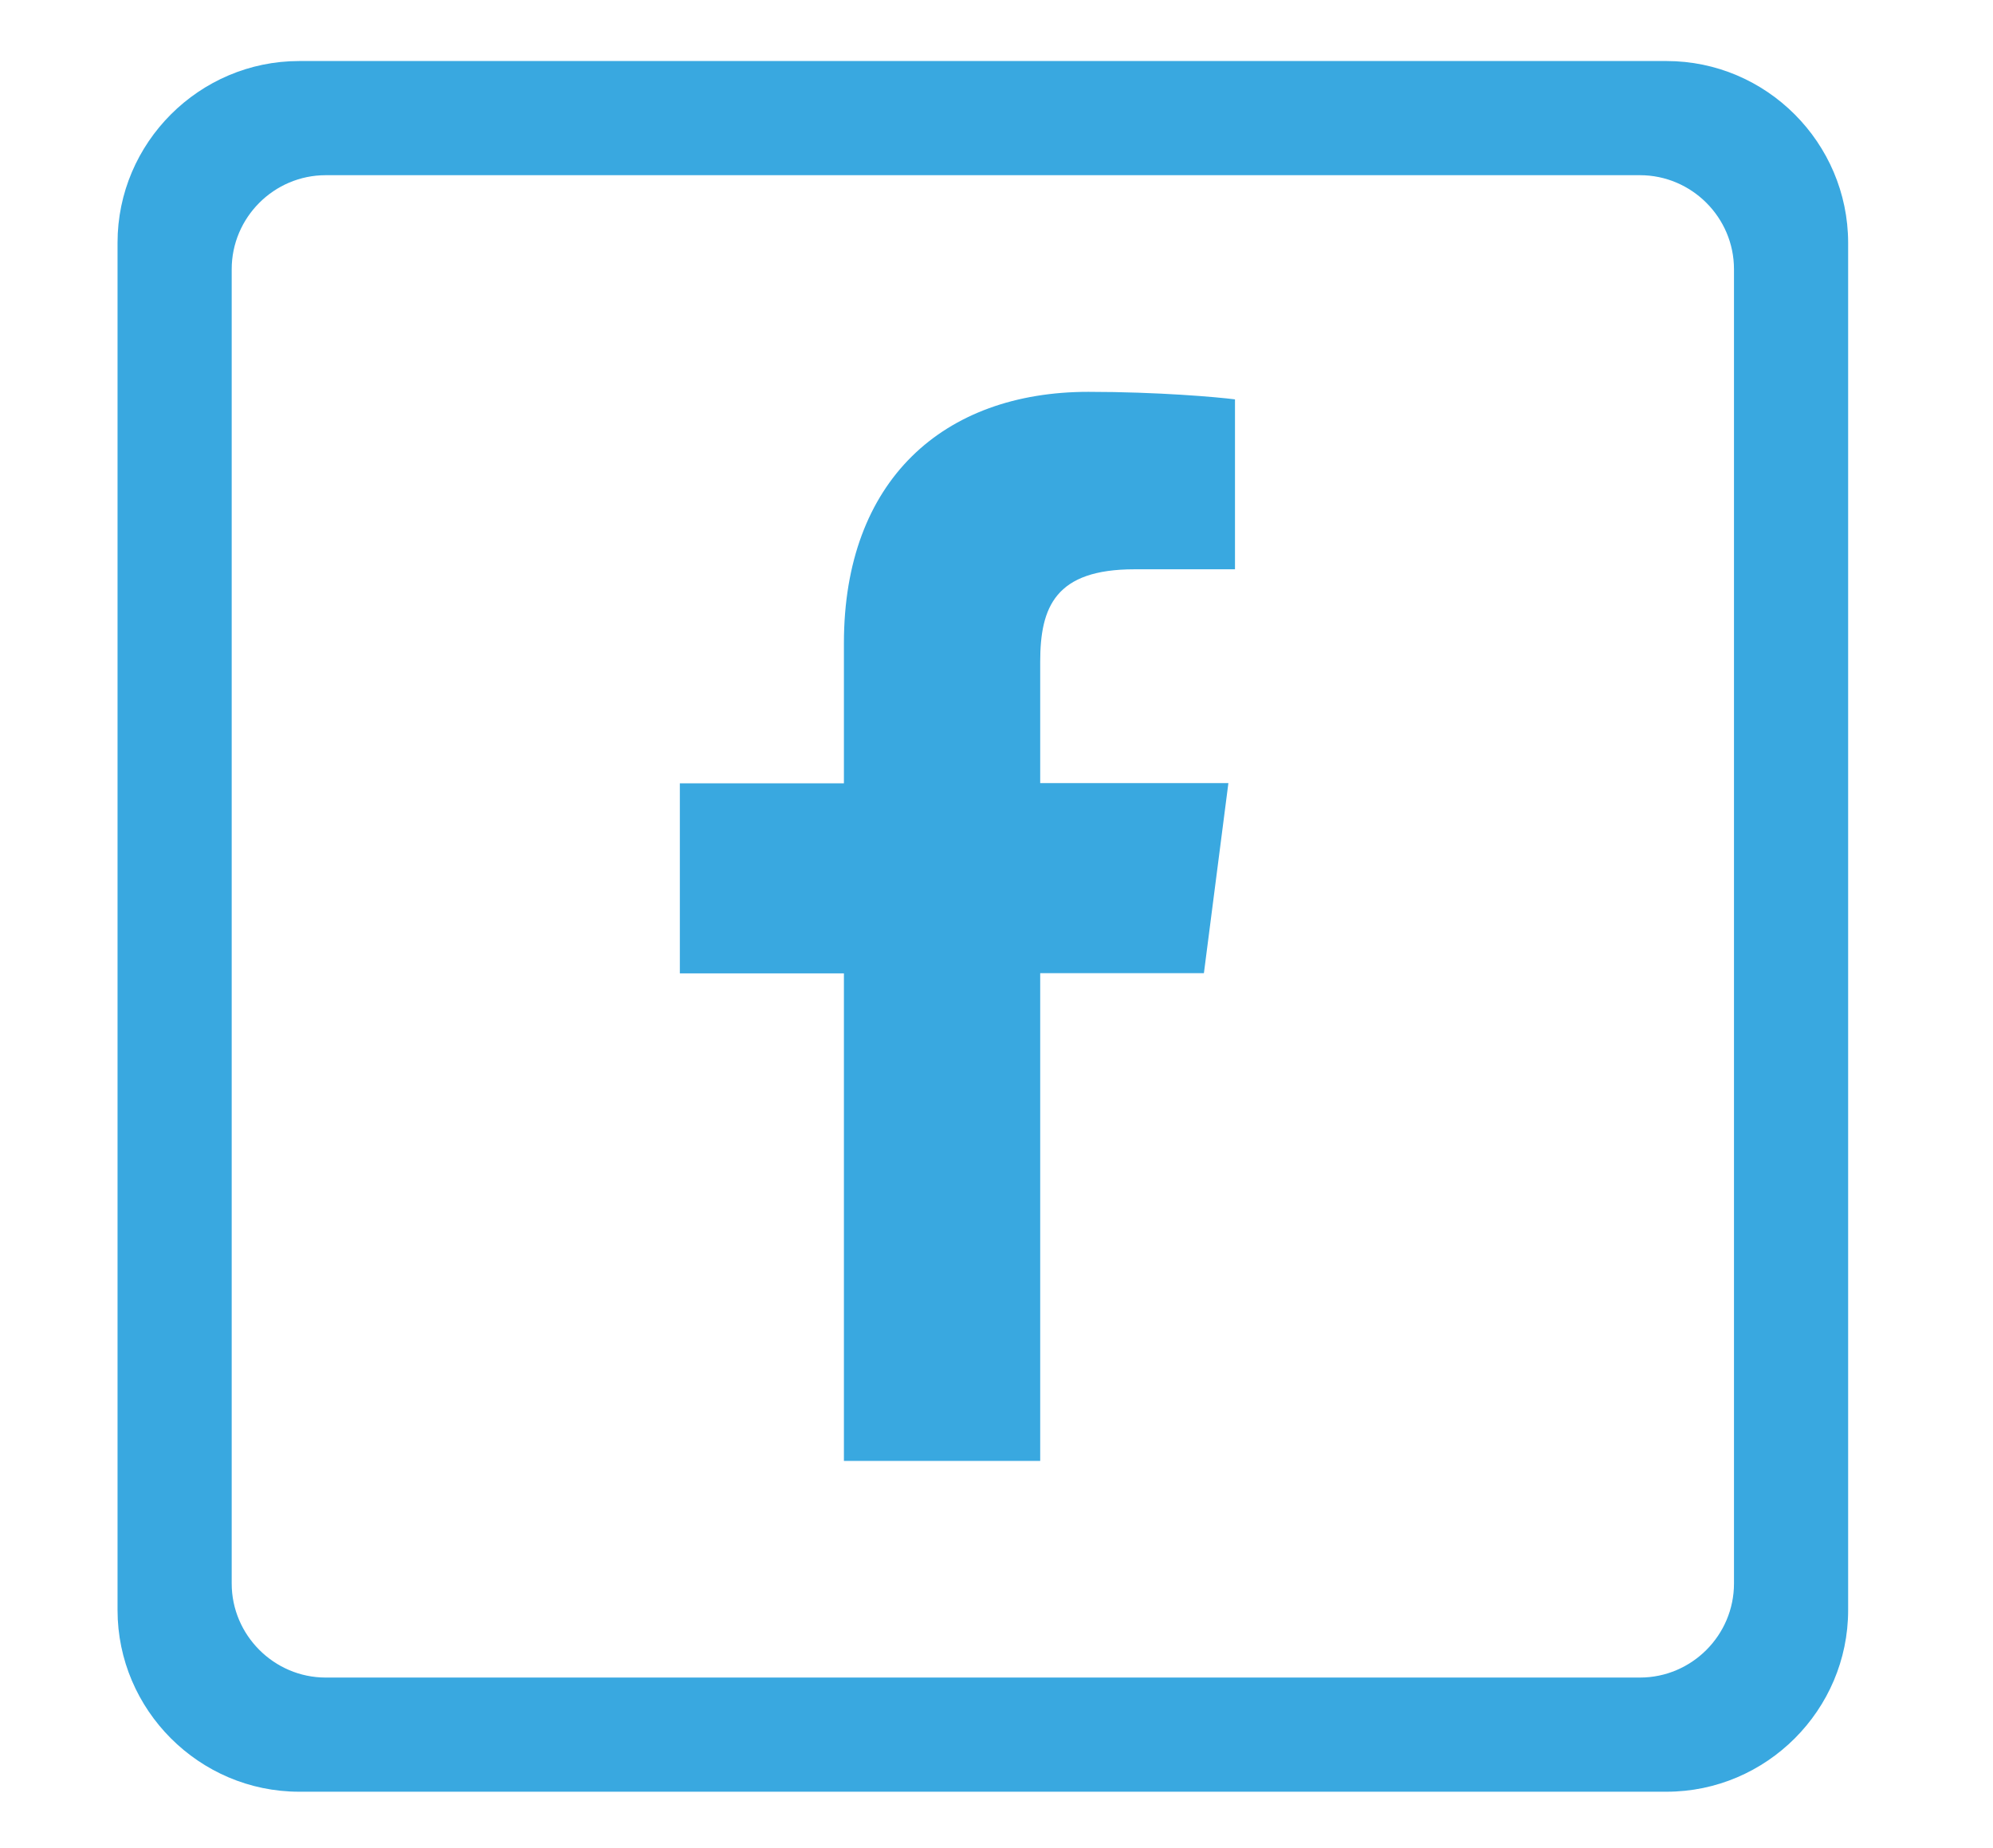
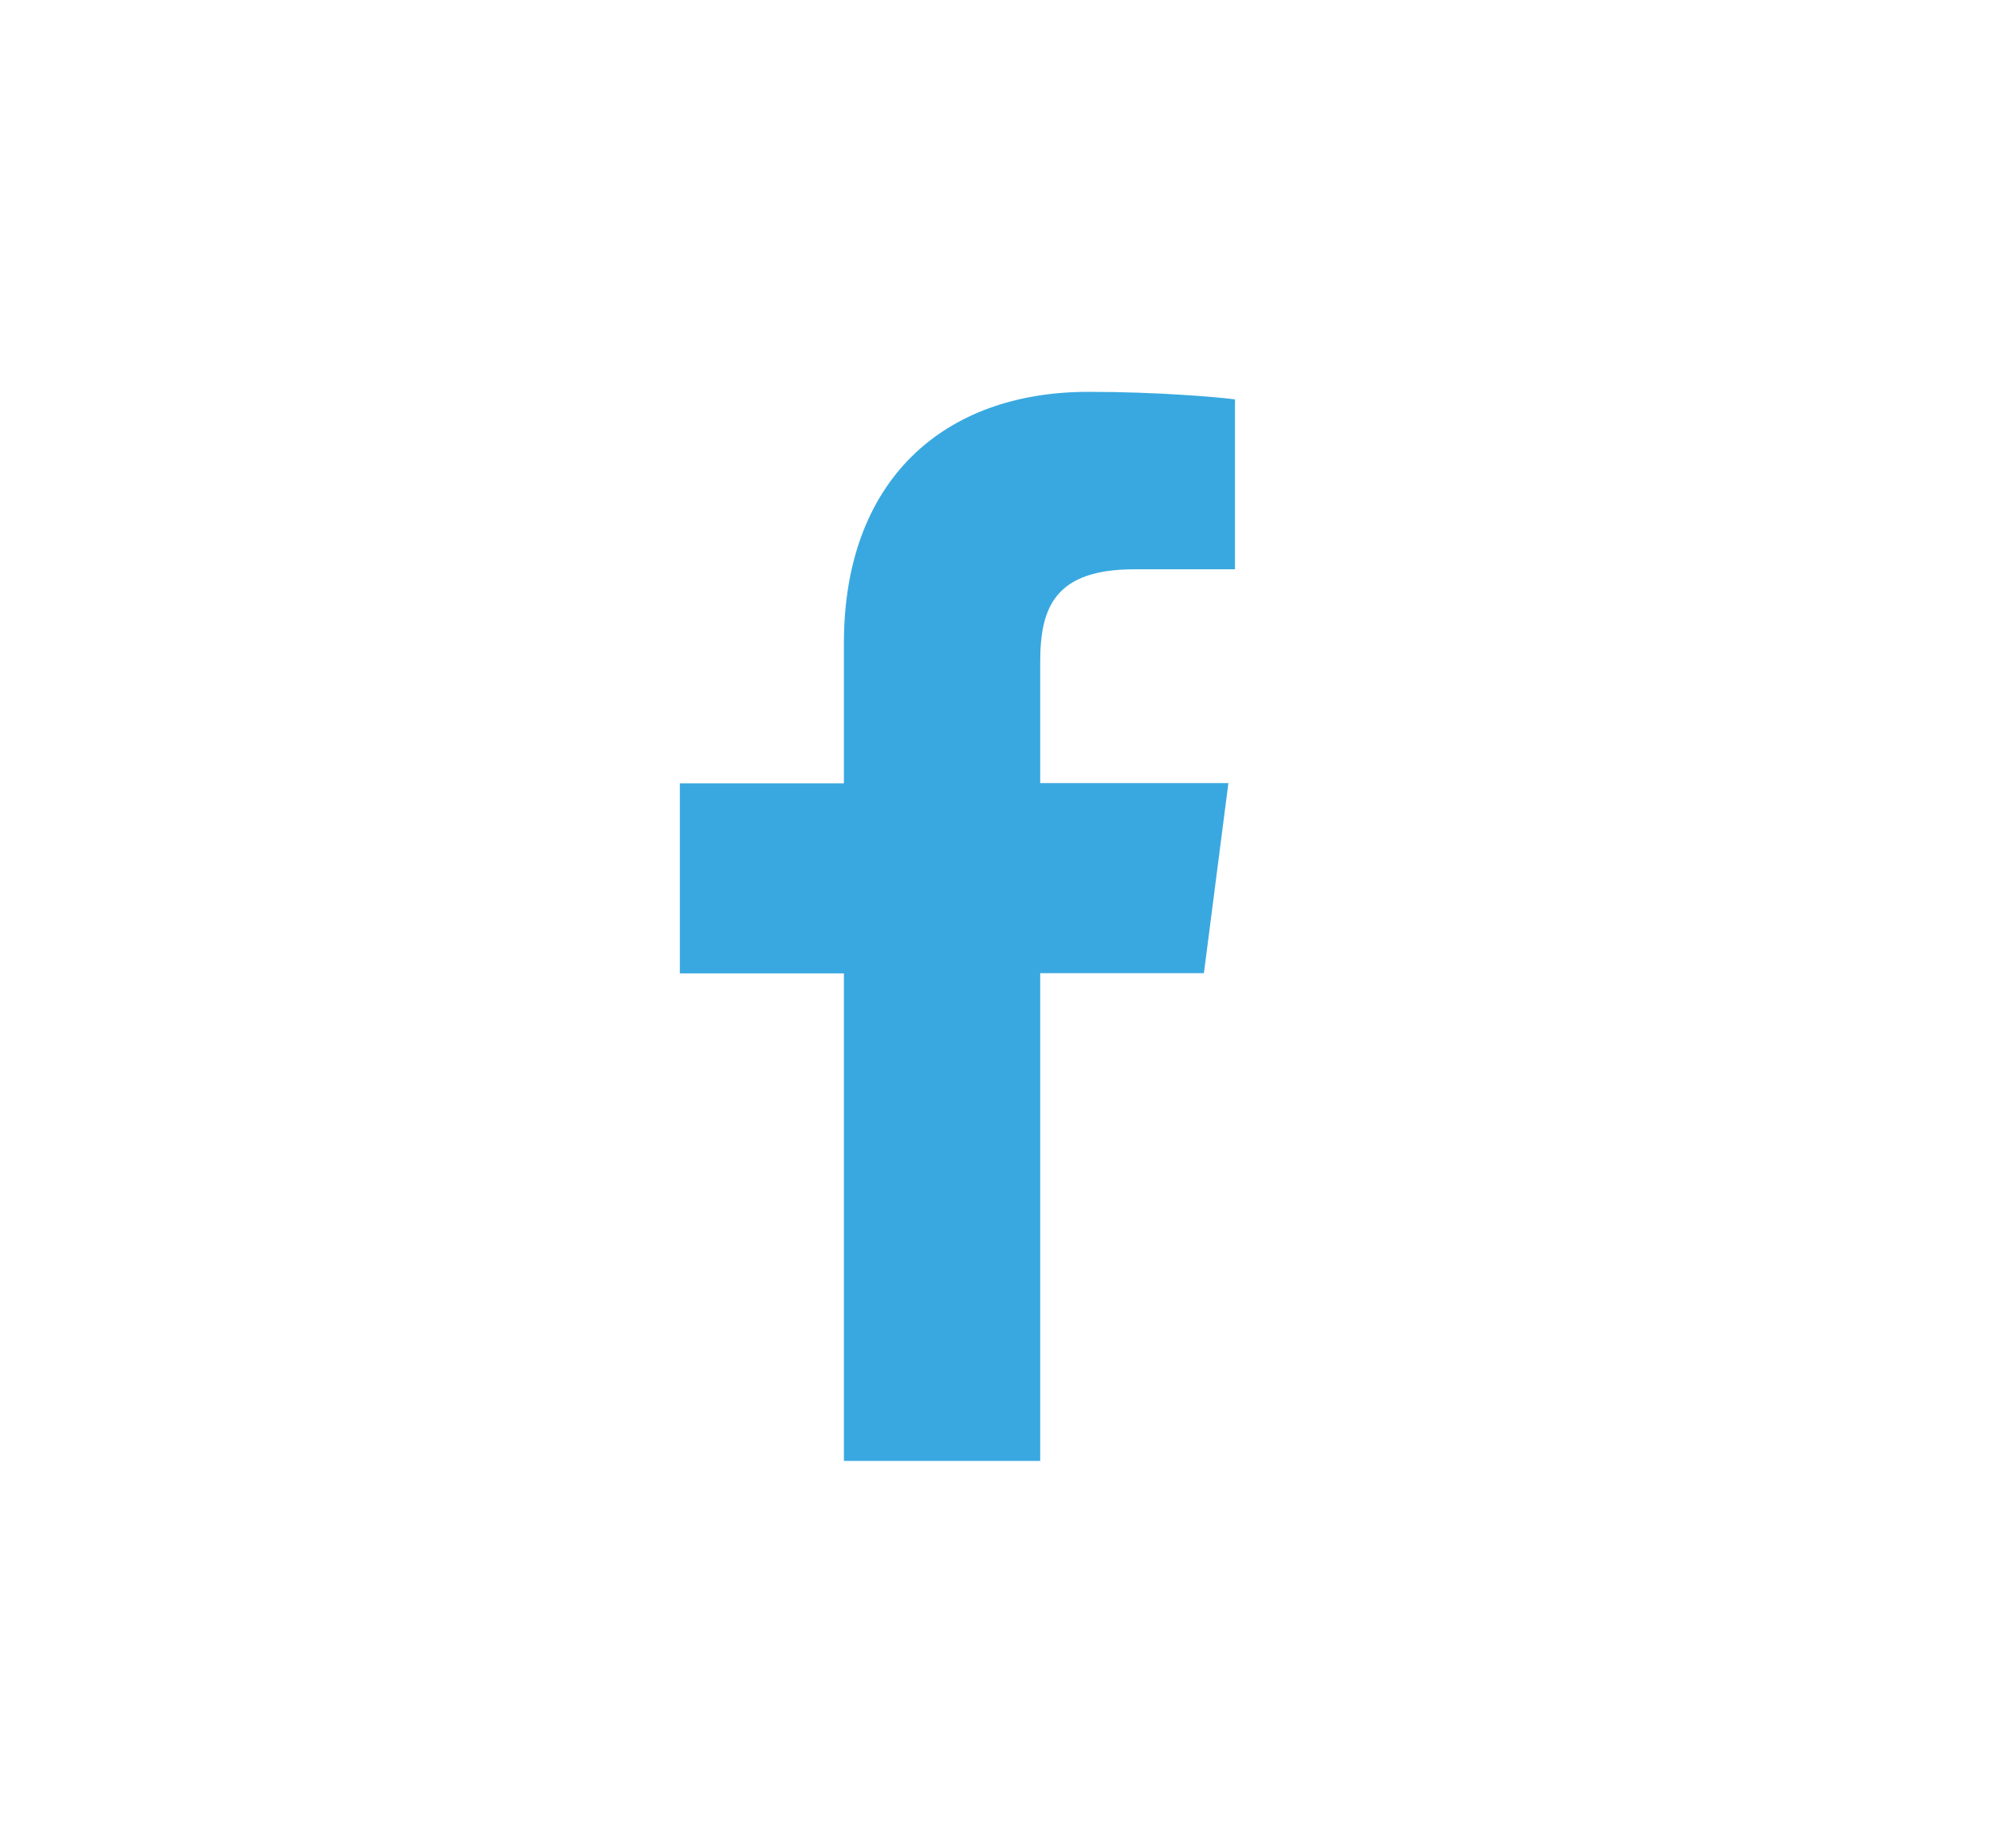
<svg xmlns="http://www.w3.org/2000/svg" id="Capa_1" x="0px" y="0px" viewBox="0 0 105.8 98.1" style="enable-background:new 0 0 105.8 98.1;" xml:space="preserve">
  <style type="text/css">	.st0{fill:#39A8E0;}</style>
  <g>
    <path class="st0" d="M55.22,77.55V51.66h8.69l1.3-10.09h-9.99v-6.44c0-2.92,0.81-4.91,5-4.91l5.34,0V21.2  c-0.92-0.12-4.09-0.4-7.78-0.4c-7.7,0-12.98,4.7-12.98,13.34v7.44h-8.71v10.09h8.71v25.88H55.22z" />
-     <path class="st0" d="M88.47,3.24H15.88c-5.3,0-9.64,4.34-9.64,9.64v72.59c0,5.3,4.34,9.64,9.64,9.64h72.59  c5.3,0,9.64-4.34,9.64-9.64V12.88C98.1,7.58,93.77,3.24,88.47,3.24z M92.05,84.06c0,2.74-2.24,4.99-4.99,4.99H17.29  c-2.74,0-4.99-2.25-4.99-4.99V14.29c0-2.74,2.24-4.99,4.99-4.99h69.77c2.74,0,4.99,2.24,4.99,4.99V84.06z" />
  </g>
</svg>